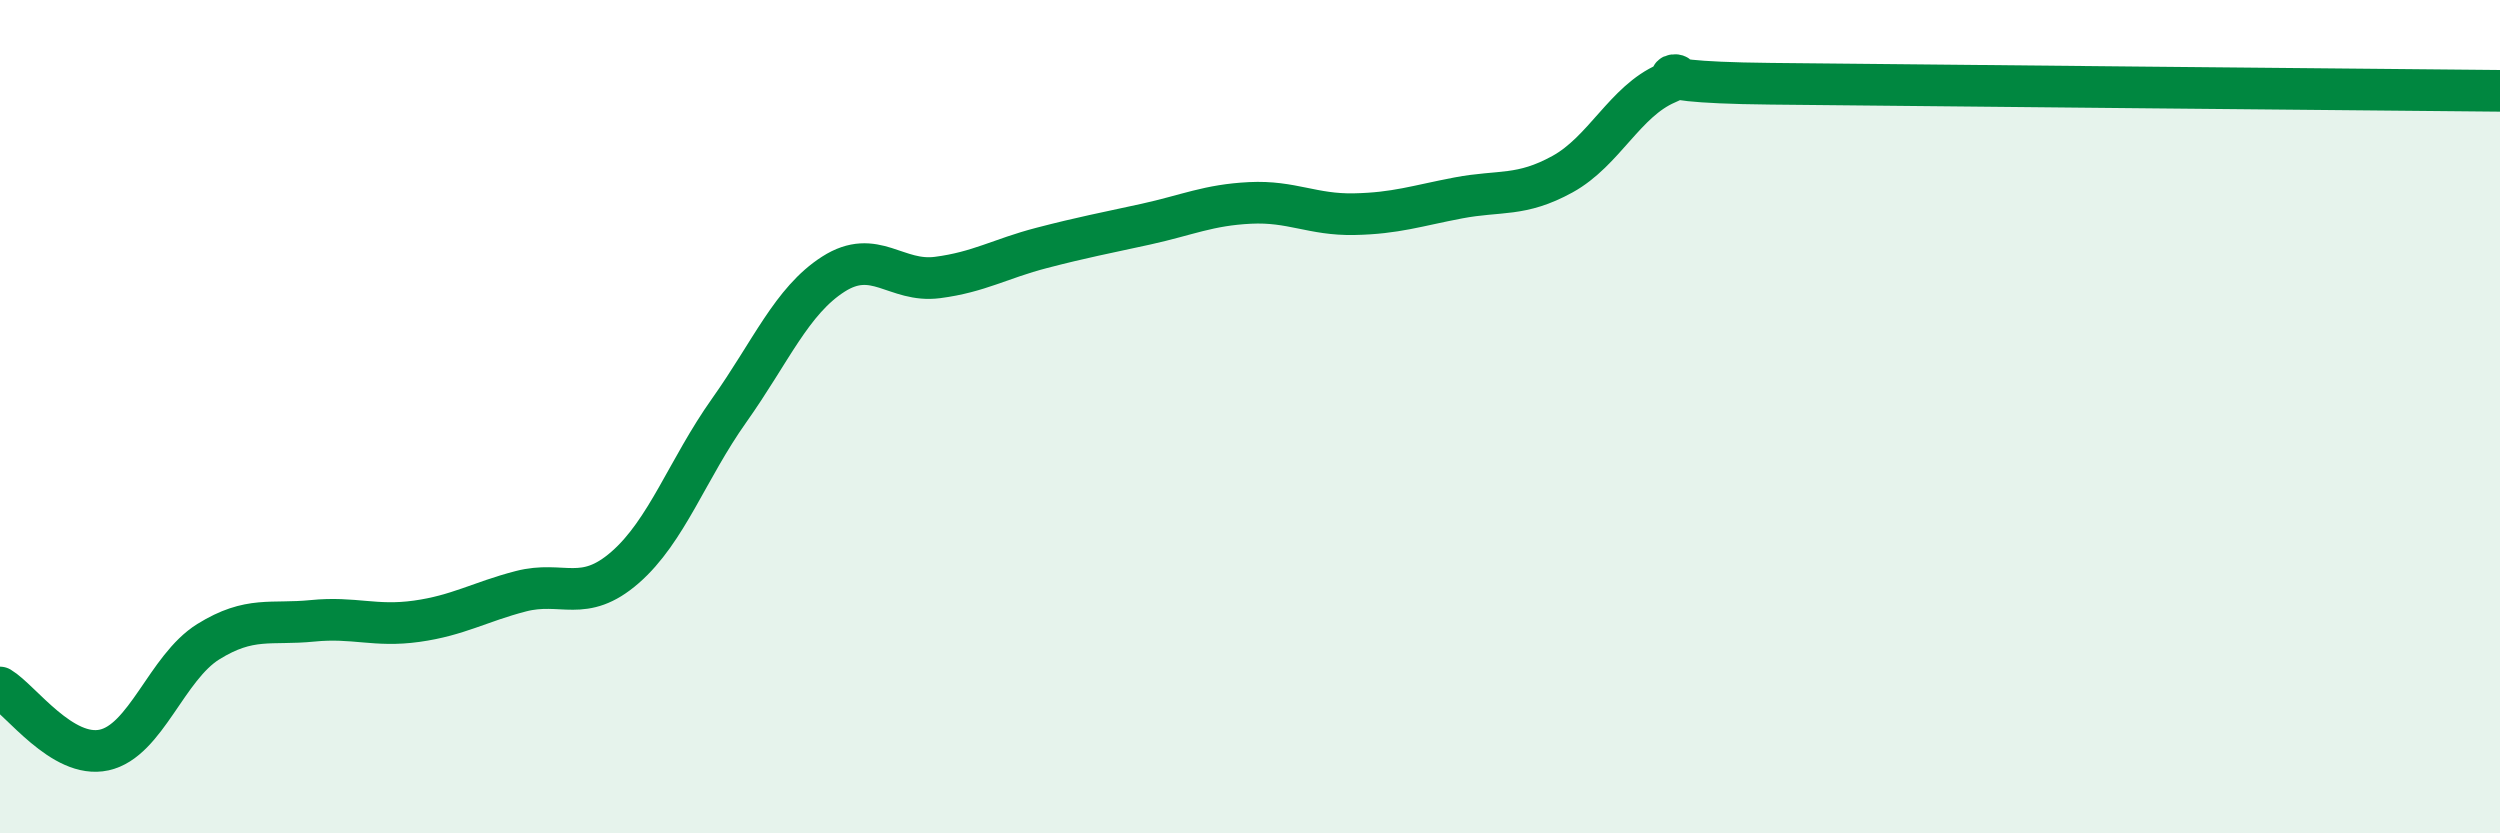
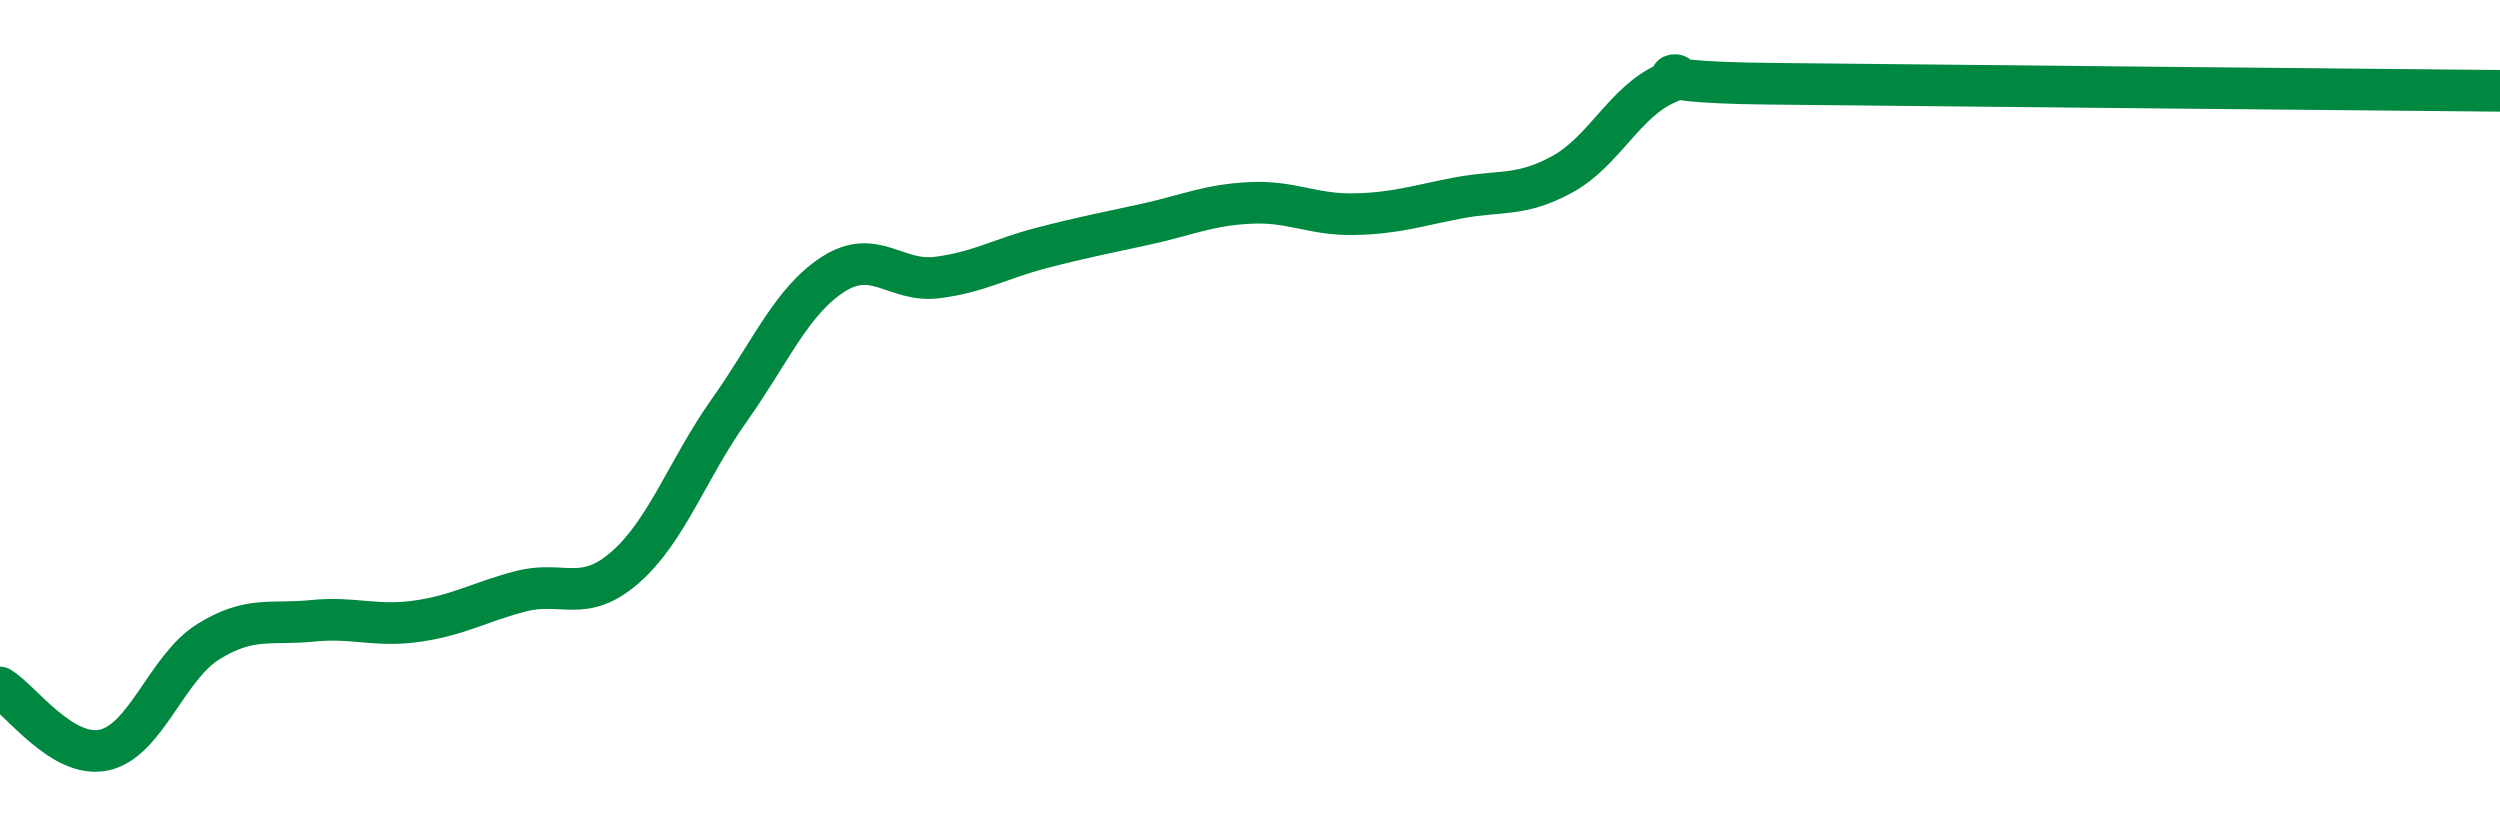
<svg xmlns="http://www.w3.org/2000/svg" width="60" height="20" viewBox="0 0 60 20">
-   <path d="M 0,16.5 C 0.5,16.8 1.5,18.22 2.5,18 C 3.5,17.78 4,16.02 5,15.4 C 6,14.78 6.5,15 7.5,14.9 C 8.5,14.8 9,15.05 10,14.91 C 11,14.77 11.5,14.45 12.5,14.19 C 13.5,13.93 14,14.49 15,13.62 C 16,12.75 16.5,11.26 17.5,9.85 C 18.5,8.44 19,7.22 20,6.58 C 21,5.94 21.5,6.79 22.5,6.66 C 23.5,6.53 24,6.21 25,5.95 C 26,5.69 26.5,5.6 27.5,5.38 C 28.5,5.16 29,4.92 30,4.87 C 31,4.82 31.5,5.16 32.5,5.14 C 33.5,5.12 34,4.94 35,4.75 C 36,4.56 36.5,4.73 37.5,4.18 C 38.5,3.63 39,2.43 40,2 C 41,1.57 38.5,1.97 42.5,2.01 C 46.5,2.05 56.5,2.15 60,2.18L60 20L0 20Z" fill="#008740" opacity="0.1" stroke-linecap="round" stroke-linejoin="round" />
  <path d="M 0,16.5 C 0.5,16.8 1.5,18.22 2.5,18 C 3.5,17.78 4,16.02 5,15.4 C 6,14.78 6.5,15 7.5,14.9 C 8.5,14.8 9,15.05 10,14.91 C 11,14.77 11.5,14.45 12.5,14.19 C 13.5,13.93 14,14.49 15,13.62 C 16,12.75 16.5,11.26 17.5,9.85 C 18.5,8.44 19,7.22 20,6.58 C 21,5.94 21.5,6.79 22.5,6.66 C 23.5,6.53 24,6.21 25,5.95 C 26,5.69 26.5,5.6 27.5,5.38 C 28.5,5.16 29,4.92 30,4.87 C 31,4.82 31.5,5.16 32.5,5.14 C 33.5,5.12 34,4.94 35,4.75 C 36,4.56 36.5,4.73 37.5,4.18 C 38.5,3.63 39,2.43 40,2 C 41,1.57 38.5,1.97 42.5,2.01 C 46.5,2.05 56.5,2.15 60,2.18" stroke="#008740" stroke-width="1" fill="none" stroke-linecap="round" stroke-linejoin="round" />
</svg>